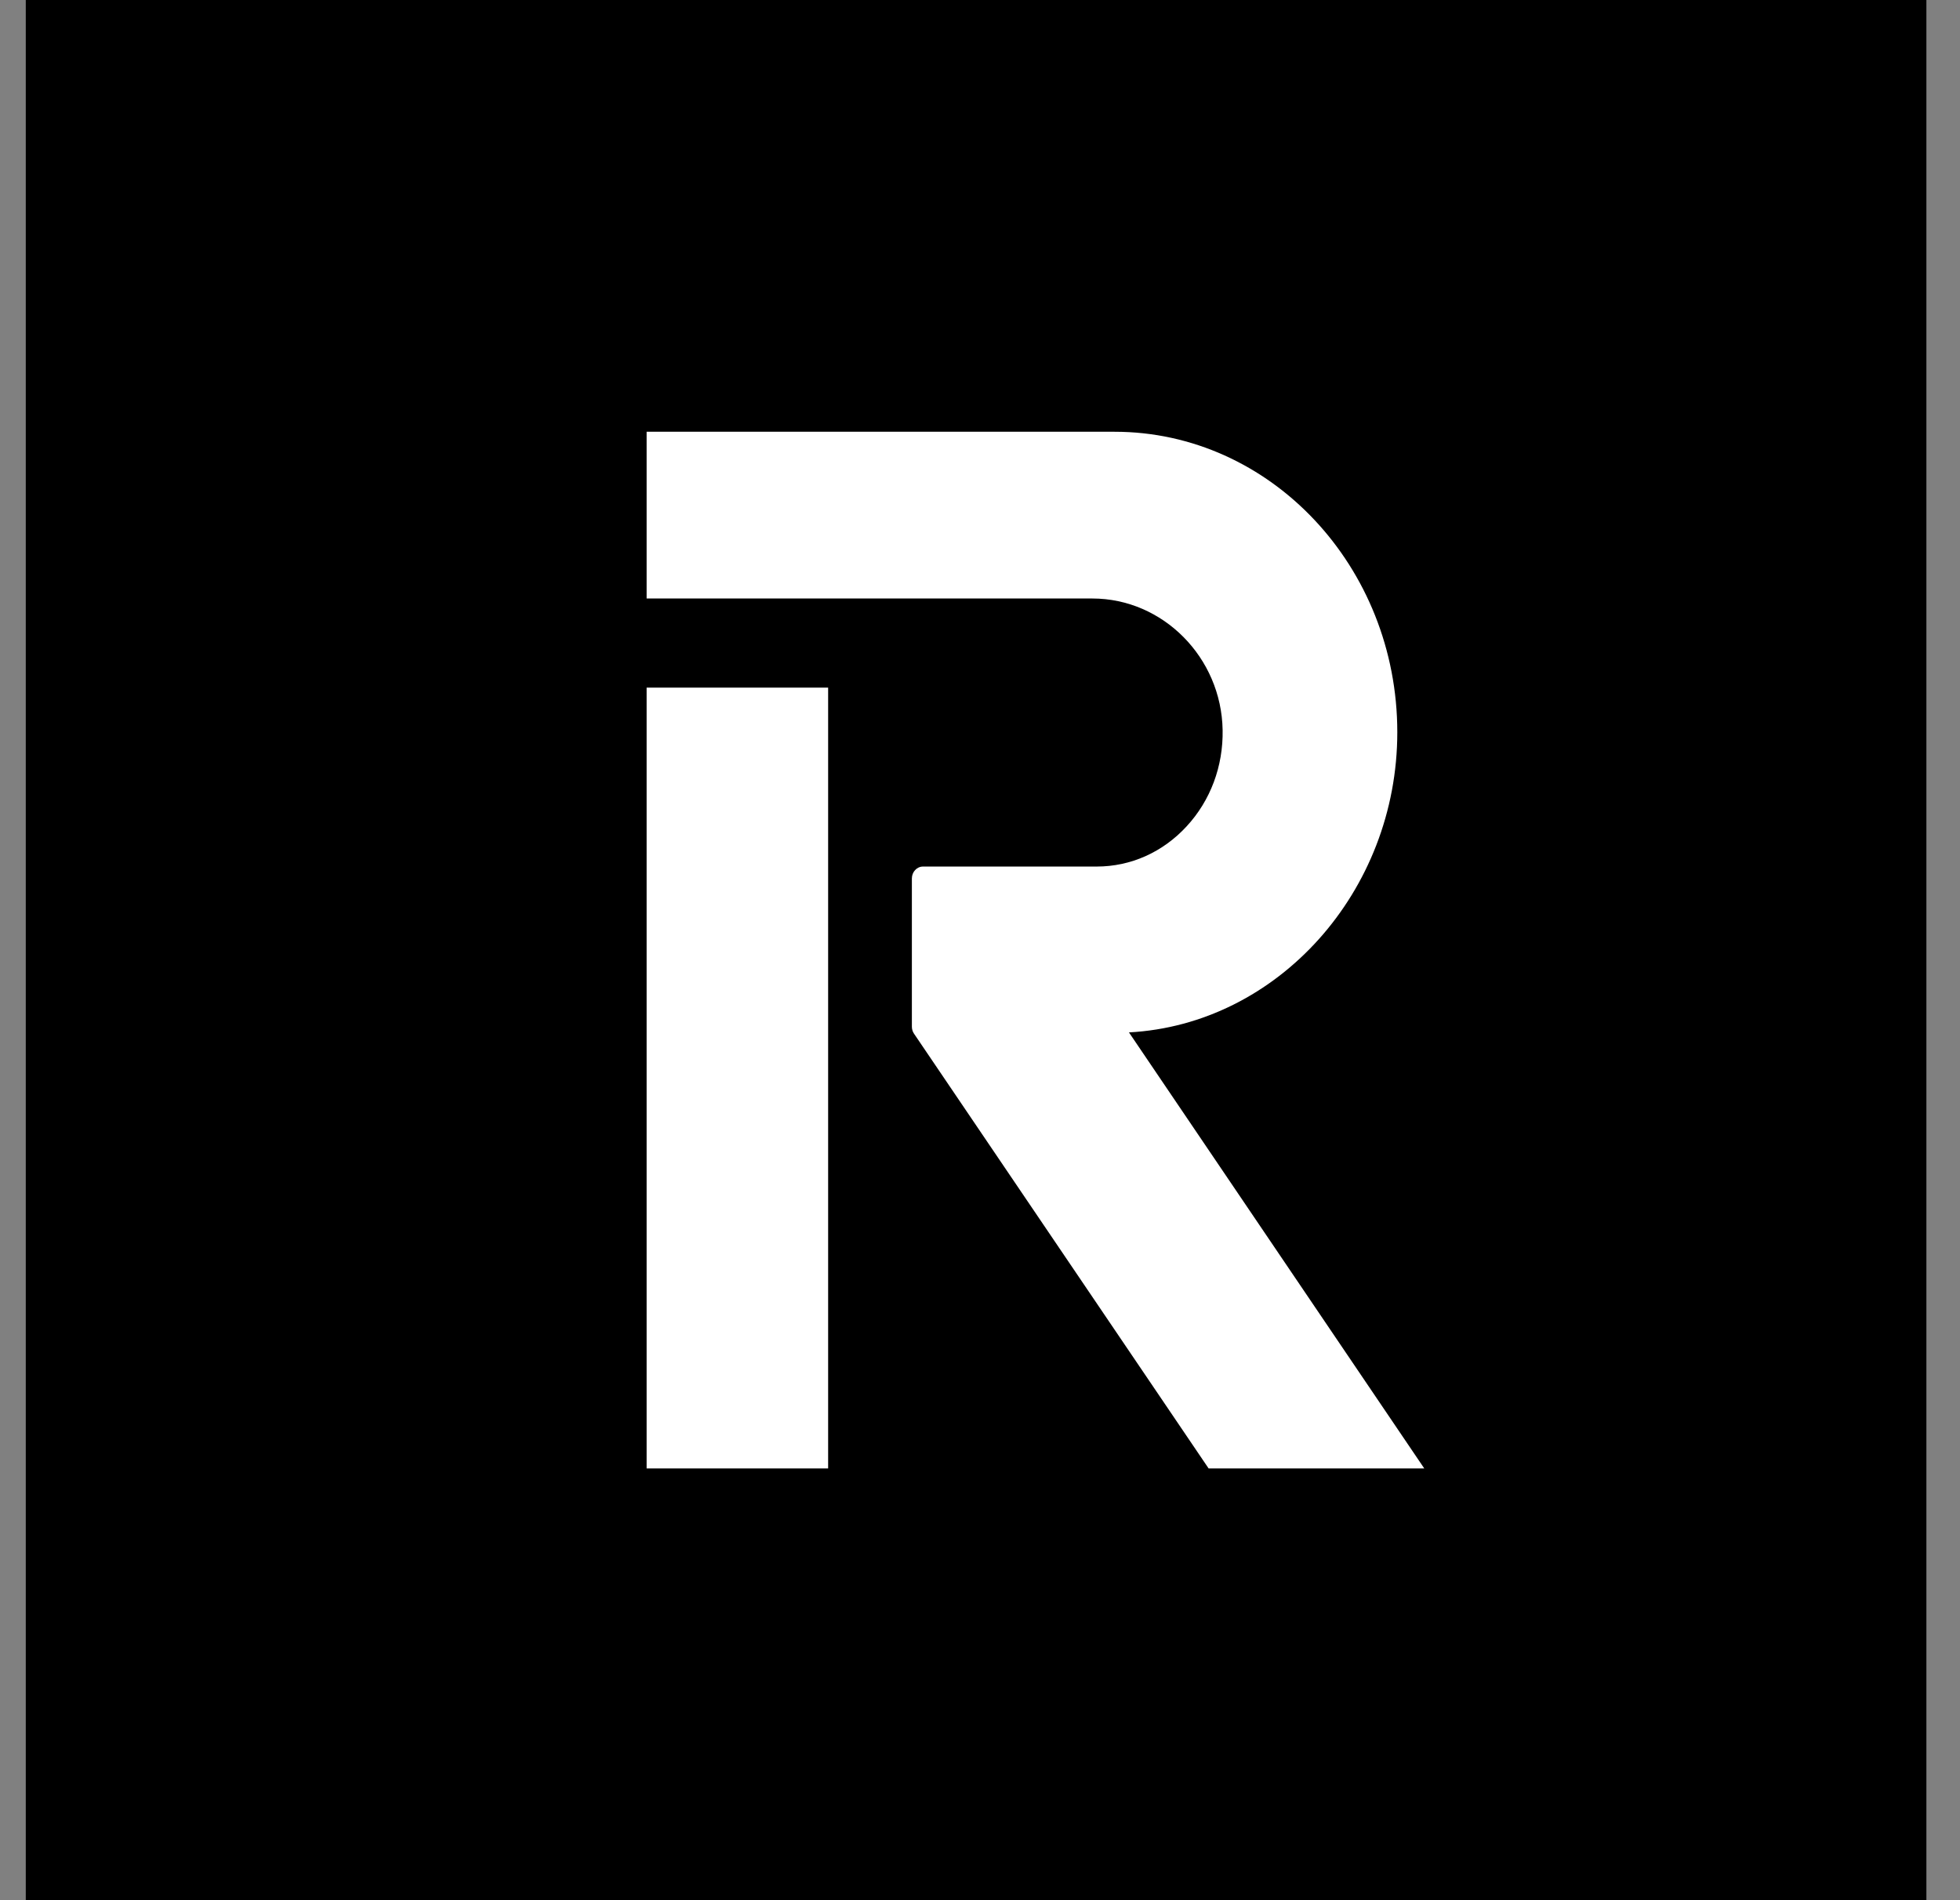
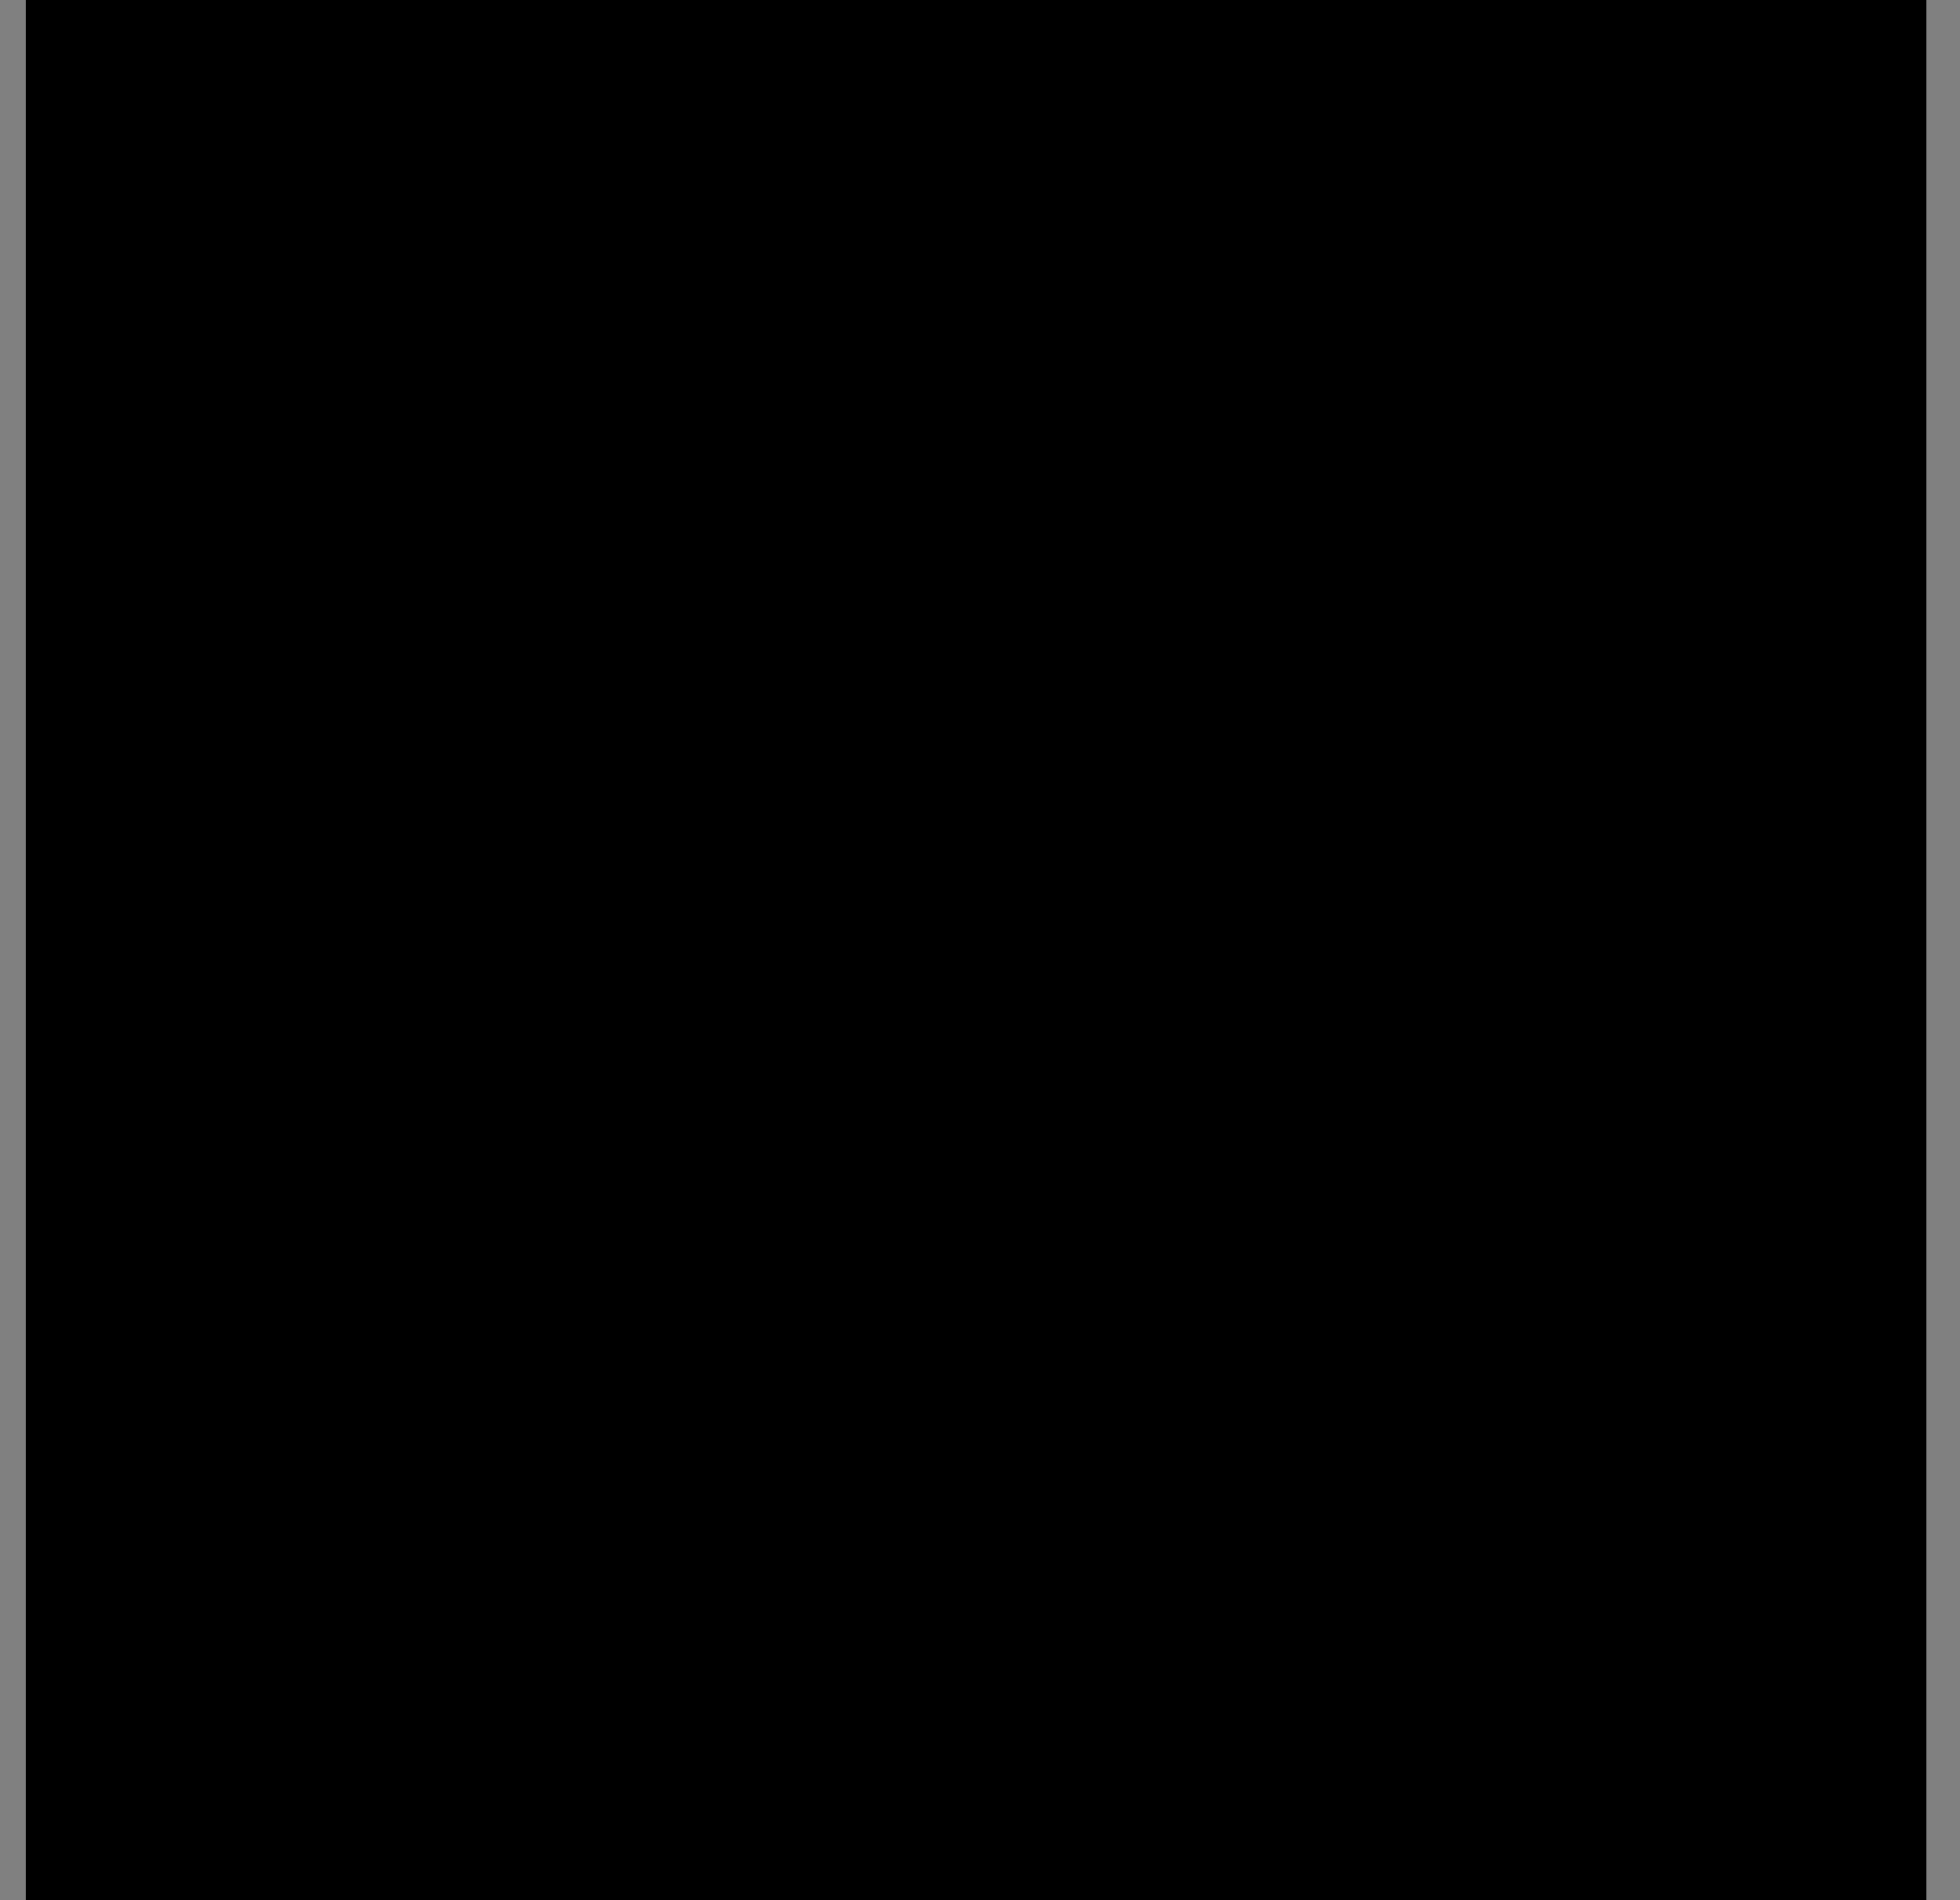
<svg xmlns="http://www.w3.org/2000/svg" width="33" height="32" viewBox="0 0 33 32" fill="none">
  <rect x="0" y="0" width="33" height="32" fill="#808080" stroke="none" />
  <rect width="32" height="32" transform="translate(0.434)" fill="black" />
-   <path fill-rule="evenodd" clip-rule="evenodd" d="M13.943 11.58H10.887V24.729H13.943V11.58ZM23.526 12.332C23.526 9.541 21.391 7.271 18.766 7.271H10.887V10.079H18.392C19.58 10.079 20.564 11.072 20.585 12.293C20.596 12.904 20.381 13.481 19.978 13.917C19.576 14.353 19.038 14.593 18.465 14.593H15.541C15.437 14.593 15.353 14.683 15.353 14.794V17.289C15.353 17.332 15.365 17.372 15.388 17.406L20.349 24.729H23.98L19.008 17.386C21.512 17.253 23.526 15.014 23.526 12.332Z" fill="white" />
</svg>